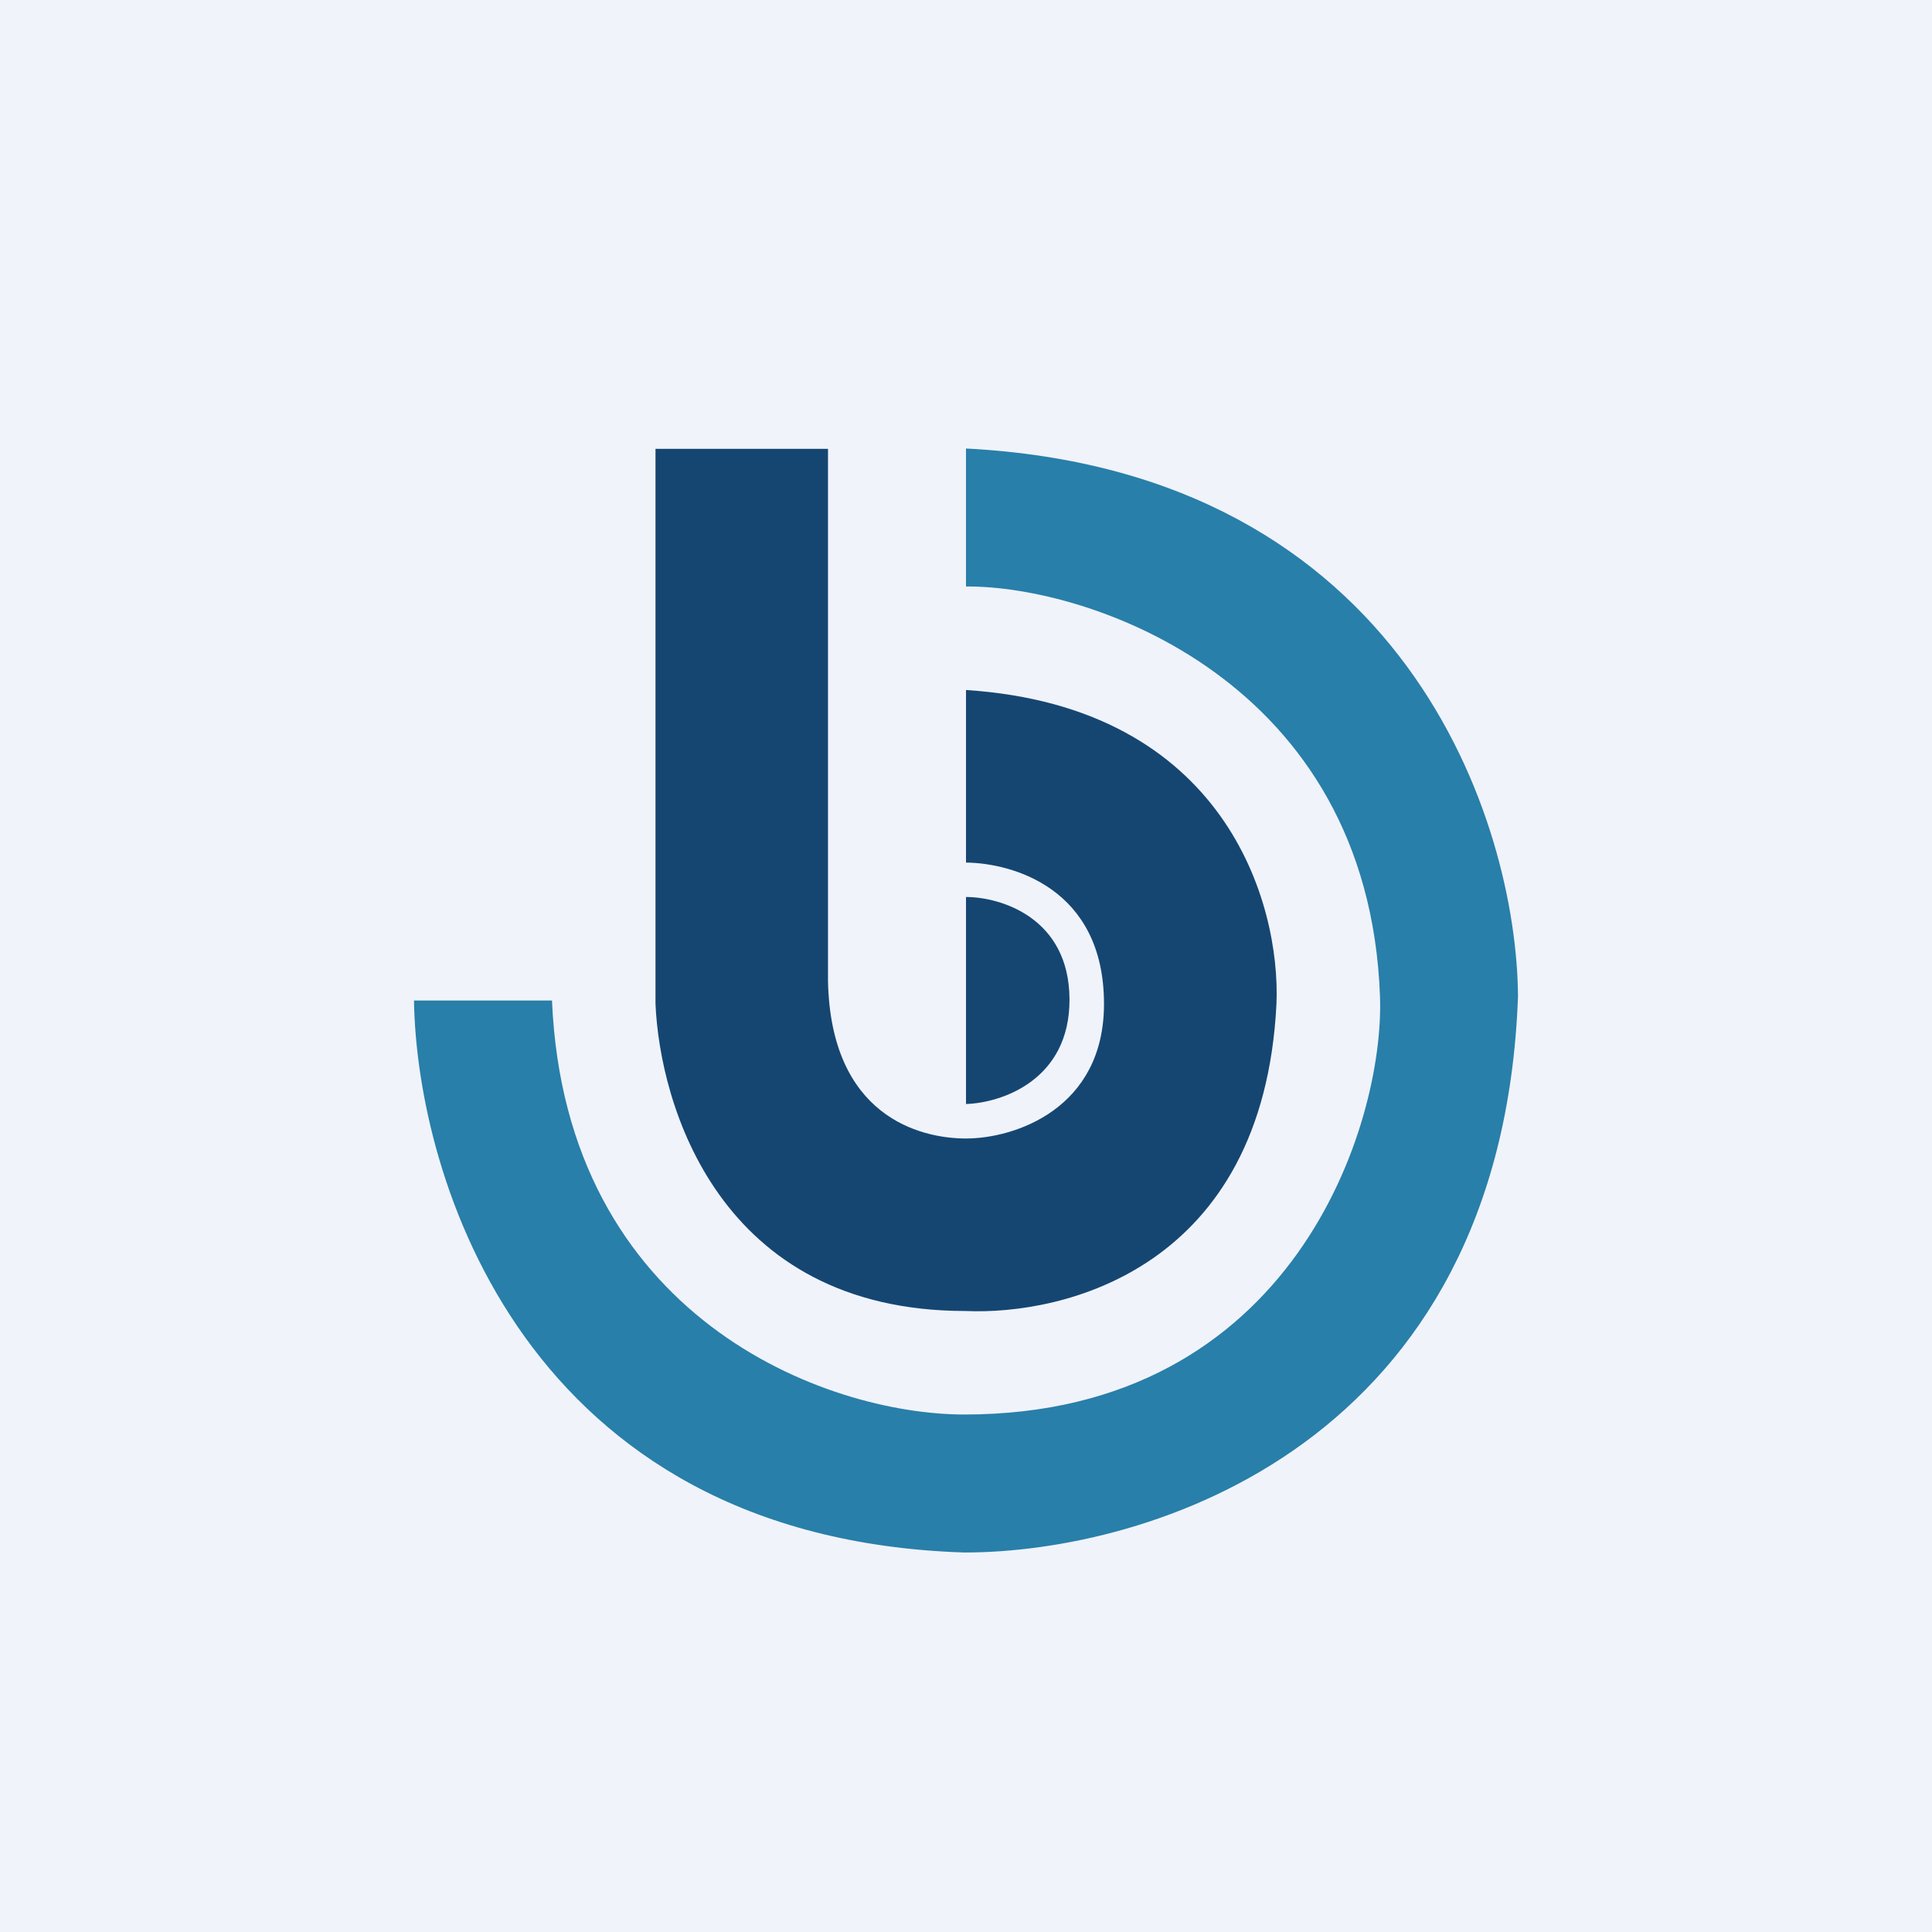
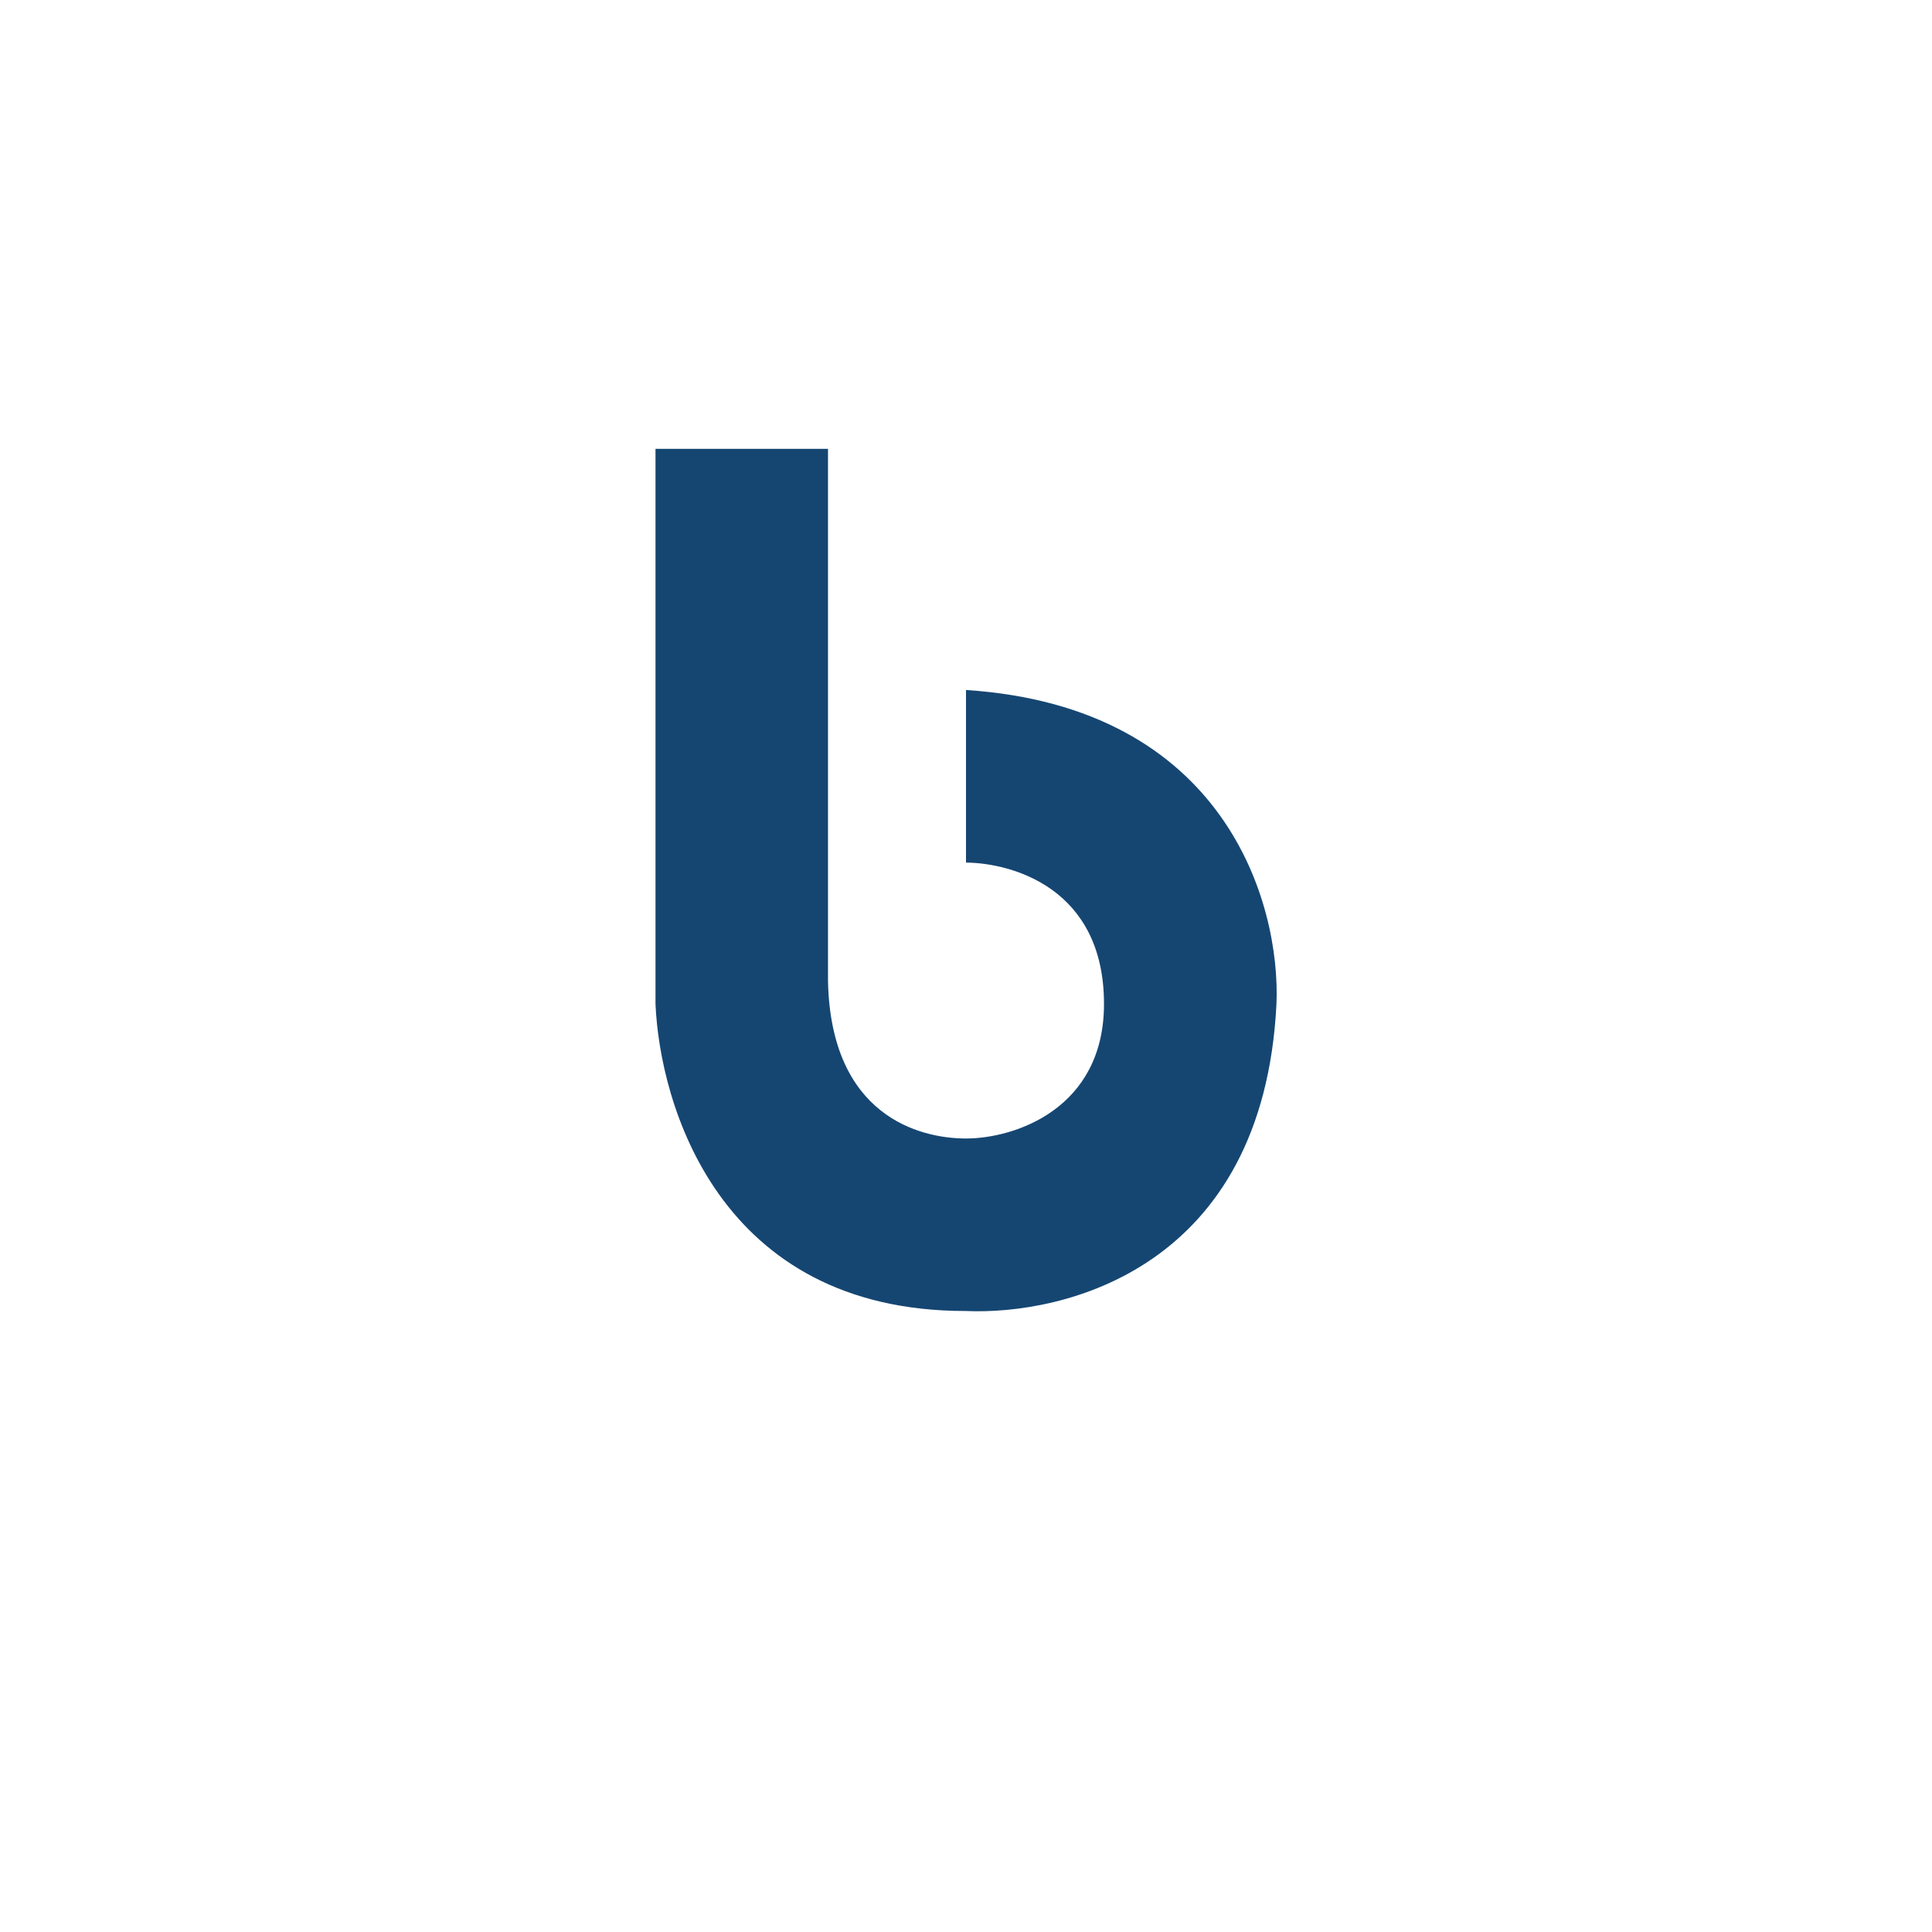
<svg xmlns="http://www.w3.org/2000/svg" width="56" height="56">
-   <path fill="#F0F3FA" d="M0 0h56v56H0z" />
-   <path d="M27.954 45C15.172 44.59 12.076 34.081 12 29h4c.39 9.177 7.908 12 11.954 12 9.56 0 12.178-8.435 12.046-12.114C39.67 19.692 31.545 16.97 28 17v-4c12.763.66 15.97 10.865 16 15.886C43.523 41.887 33.292 45 27.954 45z" fill="#287FA9" />
  <path d="M19 29.1V13.01h5V28.45c.088 3.884 2.636 4.55 4 4.55 1.412 0 4-.86 4-3.9 0-3.364-2.675-4.085-4-4.098V20c7.506.49 9.121 6.17 8.999 9.1-.383 7.675-6.17 9.027-9.015 8.9-7.17 0-8.861-6.02-8.984-8.9z" fill="#154672" />
-   <path d="M28 32v-6c.994 0 2.986.591 3 2.957.014 2.365-1.994 3.014-3 3.043z" fill="#154672" />
</svg>